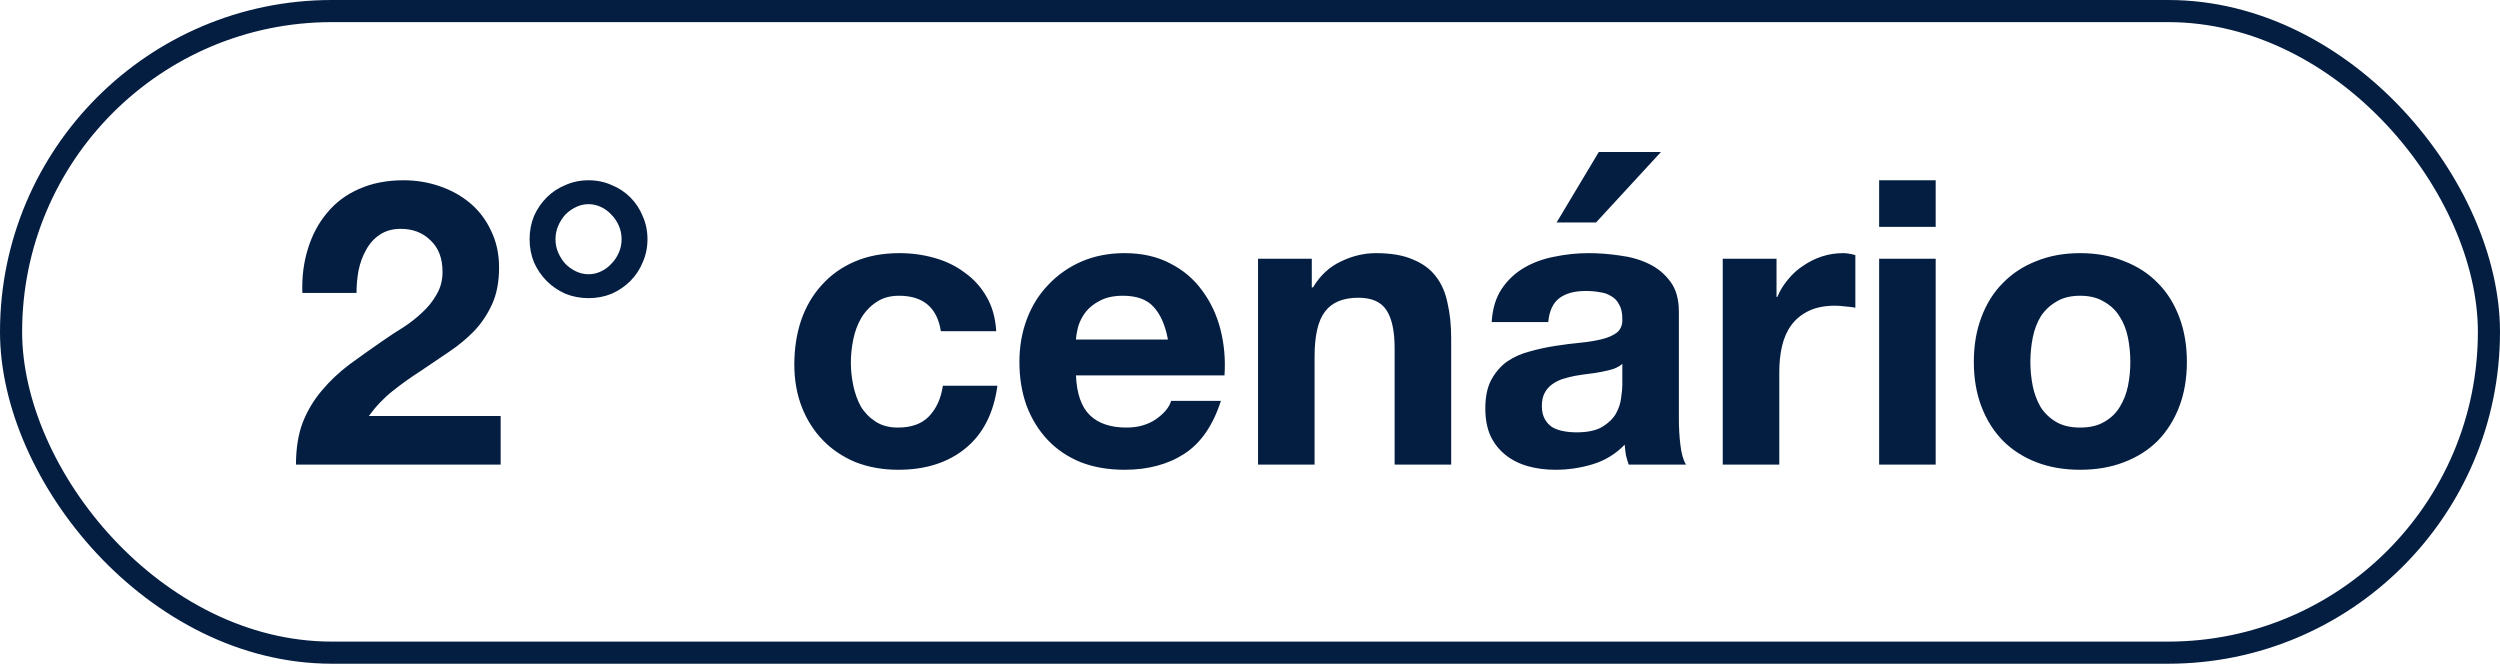
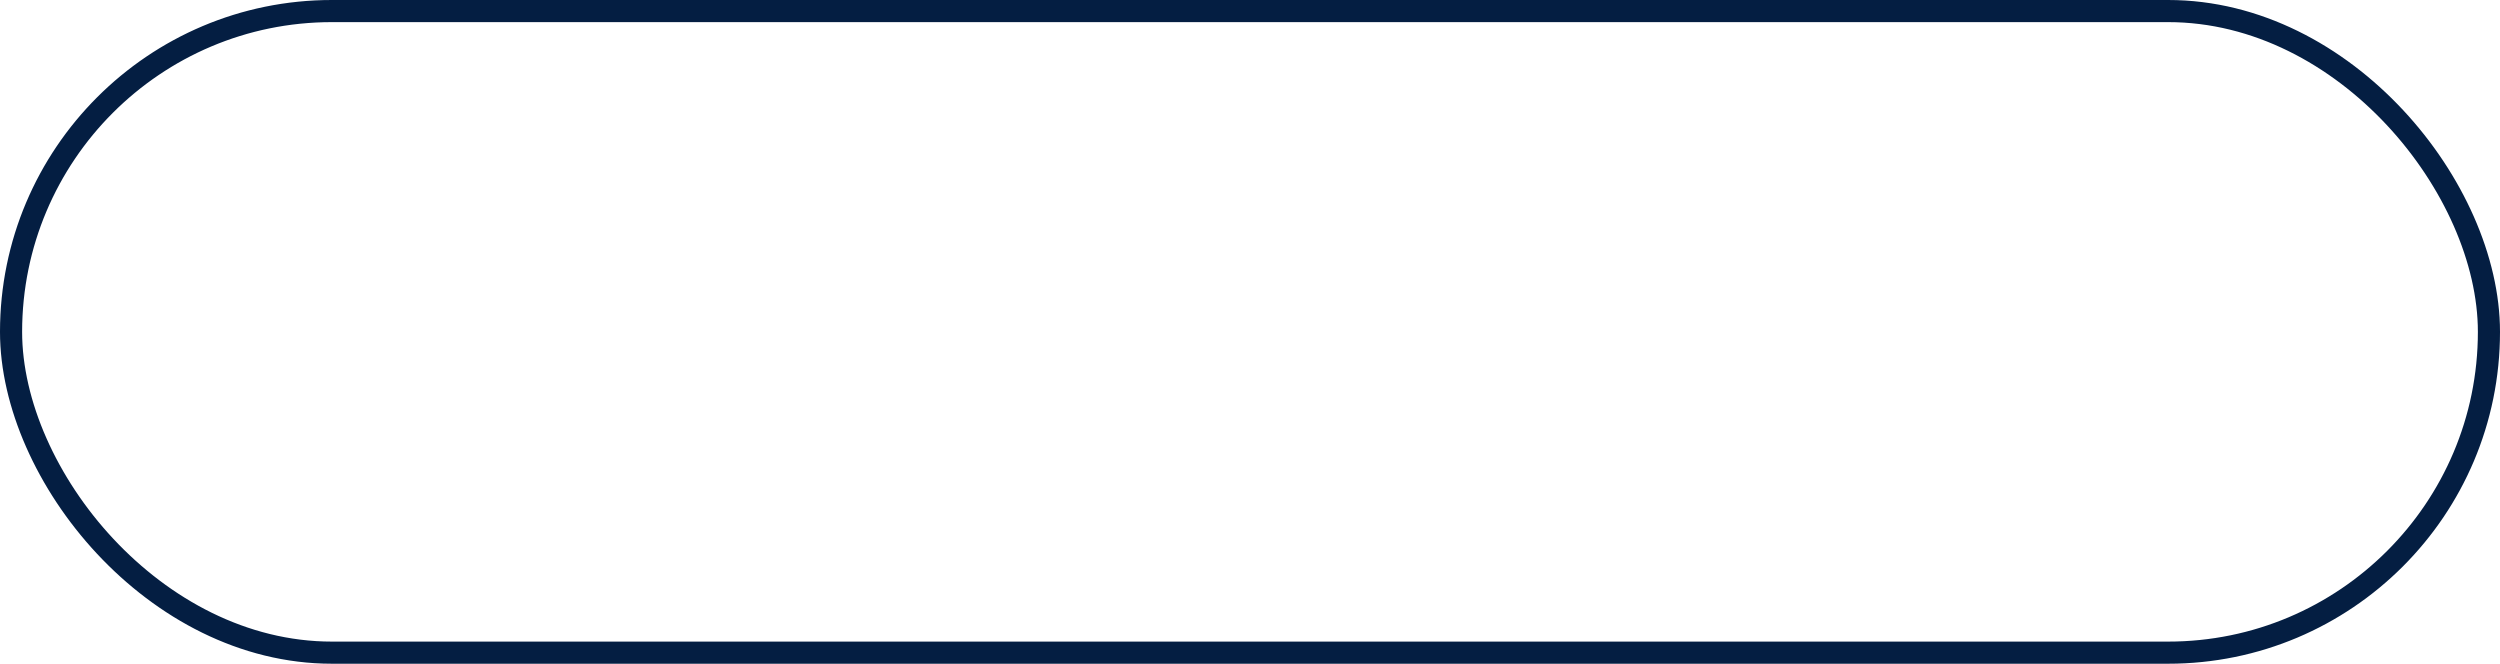
<svg xmlns="http://www.w3.org/2000/svg" width="113" height="30" viewBox="0 0 113 30" fill="none">
  <rect x="0.5" y="0.5" width="112" height="29" rx="14.5" stroke="#041E42" />
-   <path d="M13.666 13.242C13.642 12.522 13.726 11.856 13.918 11.244C14.11 10.62 14.398 10.08 14.782 9.624C15.166 9.156 15.646 8.796 16.222 8.544C16.81 8.28 17.482 8.148 18.238 8.148C18.814 8.148 19.36 8.238 19.876 8.418C20.404 8.598 20.866 8.856 21.262 9.192C21.658 9.528 21.97 9.942 22.198 10.434C22.438 10.926 22.558 11.478 22.558 12.09C22.558 12.726 22.456 13.272 22.252 13.728C22.048 14.184 21.778 14.592 21.442 14.952C21.106 15.3 20.722 15.618 20.29 15.906C19.87 16.194 19.444 16.482 19.012 16.77C18.58 17.046 18.16 17.346 17.752 17.67C17.344 17.994 16.984 18.372 16.672 18.804H22.63V21H13.378C13.378 20.268 13.48 19.632 13.684 19.092C13.9 18.552 14.188 18.072 14.548 17.652C14.908 17.22 15.328 16.824 15.808 16.464C16.3 16.104 16.816 15.738 17.356 15.366C17.632 15.174 17.926 14.982 18.238 14.79C18.55 14.586 18.832 14.364 19.084 14.124C19.348 13.884 19.564 13.614 19.732 13.314C19.912 13.014 20.002 12.672 20.002 12.288C20.002 11.676 19.822 11.202 19.462 10.866C19.114 10.518 18.664 10.344 18.112 10.344C17.74 10.344 17.422 10.434 17.158 10.614C16.906 10.782 16.702 11.01 16.546 11.298C16.39 11.574 16.276 11.886 16.204 12.234C16.144 12.57 16.114 12.906 16.114 13.242H13.666ZM25.108 10.812C25.108 11.028 25.15 11.232 25.234 11.424C25.318 11.616 25.426 11.784 25.558 11.928C25.702 12.072 25.864 12.186 26.044 12.27C26.224 12.354 26.41 12.396 26.602 12.396C26.794 12.396 26.98 12.354 27.16 12.27C27.34 12.186 27.496 12.072 27.628 11.928C27.772 11.784 27.886 11.616 27.97 11.424C28.054 11.232 28.096 11.028 28.096 10.812C28.096 10.596 28.054 10.392 27.97 10.2C27.886 10.008 27.772 9.84 27.628 9.696C27.496 9.552 27.34 9.438 27.16 9.354C26.98 9.27 26.794 9.228 26.602 9.228C26.41 9.228 26.224 9.27 26.044 9.354C25.864 9.438 25.702 9.552 25.558 9.696C25.426 9.84 25.318 10.008 25.234 10.2C25.15 10.392 25.108 10.596 25.108 10.812ZM23.938 10.812C23.938 10.44 24.004 10.092 24.136 9.768C24.28 9.444 24.472 9.162 24.712 8.922C24.952 8.682 25.234 8.496 25.558 8.364C25.882 8.22 26.23 8.148 26.602 8.148C26.974 8.148 27.322 8.22 27.646 8.364C27.97 8.496 28.252 8.682 28.492 8.922C28.732 9.162 28.918 9.444 29.05 9.768C29.194 10.092 29.266 10.44 29.266 10.812C29.266 11.184 29.194 11.532 29.05 11.856C28.918 12.18 28.732 12.462 28.492 12.702C28.252 12.942 27.97 13.134 27.646 13.278C27.322 13.41 26.974 13.476 26.602 13.476C26.23 13.476 25.882 13.41 25.558 13.278C25.234 13.134 24.952 12.942 24.712 12.702C24.472 12.462 24.28 12.18 24.136 11.856C24.004 11.532 23.938 11.184 23.938 10.812ZM42.527 14.97C42.359 13.902 41.729 13.368 40.637 13.368C40.229 13.368 39.887 13.464 39.611 13.656C39.335 13.836 39.107 14.076 38.927 14.376C38.759 14.664 38.639 14.988 38.567 15.348C38.495 15.696 38.459 16.044 38.459 16.392C38.459 16.728 38.495 17.07 38.567 17.418C38.639 17.766 38.753 18.084 38.909 18.372C39.077 18.648 39.299 18.876 39.575 19.056C39.851 19.236 40.187 19.326 40.583 19.326C41.195 19.326 41.663 19.158 41.987 18.822C42.323 18.474 42.533 18.012 42.617 17.436H45.083C44.915 18.672 44.435 19.614 43.643 20.262C42.851 20.91 41.837 21.234 40.601 21.234C39.905 21.234 39.263 21.12 38.675 20.892C38.099 20.652 37.607 20.322 37.199 19.902C36.791 19.482 36.473 18.984 36.245 18.408C36.017 17.82 35.903 17.178 35.903 16.482C35.903 15.762 36.005 15.096 36.209 14.484C36.425 13.86 36.737 13.326 37.145 12.882C37.553 12.426 38.051 12.072 38.639 11.82C39.227 11.568 39.899 11.442 40.655 11.442C41.207 11.442 41.735 11.514 42.239 11.658C42.755 11.802 43.211 12.024 43.607 12.324C44.015 12.612 44.345 12.978 44.597 13.422C44.849 13.854 44.993 14.37 45.029 14.97H42.527ZM52.791 15.348C52.671 14.7 52.455 14.208 52.143 13.872C51.843 13.536 51.381 13.368 50.757 13.368C50.349 13.368 50.007 13.44 49.731 13.584C49.467 13.716 49.251 13.884 49.083 14.088C48.927 14.292 48.813 14.508 48.741 14.736C48.681 14.964 48.645 15.168 48.633 15.348H52.791ZM48.633 16.968C48.669 17.796 48.879 18.396 49.263 18.768C49.647 19.14 50.199 19.326 50.919 19.326C51.435 19.326 51.879 19.2 52.251 18.948C52.623 18.684 52.851 18.408 52.935 18.12H55.185C54.825 19.236 54.273 20.034 53.529 20.514C52.785 20.994 51.885 21.234 50.829 21.234C50.097 21.234 49.437 21.12 48.849 20.892C48.261 20.652 47.763 20.316 47.355 19.884C46.947 19.452 46.629 18.936 46.401 18.336C46.185 17.736 46.077 17.076 46.077 16.356C46.077 15.66 46.191 15.012 46.419 14.412C46.647 13.812 46.971 13.296 47.391 12.864C47.811 12.42 48.309 12.072 48.885 11.82C49.473 11.568 50.121 11.442 50.829 11.442C51.621 11.442 52.311 11.598 52.899 11.91C53.487 12.21 53.967 12.618 54.339 13.134C54.723 13.65 54.999 14.238 55.167 14.898C55.335 15.558 55.395 16.248 55.347 16.968H48.633ZM56.863 11.694H59.293V12.99H59.347C59.671 12.45 60.091 12.06 60.607 11.82C61.123 11.568 61.651 11.442 62.191 11.442C62.875 11.442 63.433 11.538 63.865 11.73C64.309 11.91 64.657 12.168 64.909 12.504C65.161 12.828 65.335 13.23 65.431 13.71C65.539 14.178 65.593 14.7 65.593 15.276V21H63.037V15.744C63.037 14.976 62.917 14.406 62.677 14.034C62.437 13.65 62.011 13.458 61.399 13.458C60.703 13.458 60.199 13.668 59.887 14.088C59.575 14.496 59.419 15.174 59.419 16.122V21H56.863V11.694ZM67.424 14.556C67.46 13.956 67.611 13.458 67.874 13.062C68.138 12.666 68.475 12.348 68.882 12.108C69.29 11.868 69.746 11.7 70.251 11.604C70.766 11.496 71.282 11.442 71.799 11.442C72.266 11.442 72.74 11.478 73.221 11.55C73.701 11.61 74.138 11.736 74.534 11.928C74.93 12.12 75.254 12.39 75.507 12.738C75.758 13.074 75.885 13.524 75.885 14.088V18.93C75.885 19.35 75.909 19.752 75.957 20.136C76.004 20.52 76.088 20.808 76.209 21H73.617C73.569 20.856 73.526 20.712 73.49 20.568C73.466 20.412 73.448 20.256 73.436 20.1C73.028 20.52 72.549 20.814 71.996 20.982C71.445 21.15 70.88 21.234 70.305 21.234C69.861 21.234 69.447 21.18 69.062 21.072C68.678 20.964 68.343 20.796 68.055 20.568C67.766 20.34 67.538 20.052 67.371 19.704C67.215 19.356 67.136 18.942 67.136 18.462C67.136 17.934 67.227 17.502 67.406 17.166C67.599 16.818 67.838 16.542 68.126 16.338C68.427 16.134 68.763 15.984 69.135 15.888C69.519 15.78 69.903 15.696 70.287 15.636C70.671 15.576 71.049 15.528 71.421 15.492C71.793 15.456 72.123 15.402 72.41 15.33C72.698 15.258 72.927 15.156 73.094 15.024C73.263 14.88 73.341 14.676 73.329 14.412C73.329 14.136 73.281 13.92 73.184 13.764C73.1 13.596 72.981 13.47 72.825 13.386C72.68 13.29 72.507 13.23 72.302 13.206C72.111 13.17 71.9 13.152 71.672 13.152C71.168 13.152 70.772 13.26 70.484 13.476C70.197 13.692 70.028 14.052 69.981 14.556H67.424ZM73.329 16.446C73.221 16.542 73.082 16.62 72.915 16.68C72.758 16.728 72.585 16.77 72.392 16.806C72.213 16.842 72.02 16.872 71.817 16.896C71.612 16.92 71.409 16.95 71.204 16.986C71.013 17.022 70.82 17.07 70.629 17.13C70.448 17.19 70.287 17.274 70.142 17.382C70.01 17.478 69.903 17.604 69.819 17.76C69.734 17.916 69.692 18.114 69.692 18.354C69.692 18.582 69.734 18.774 69.819 18.93C69.903 19.086 70.016 19.212 70.16 19.308C70.305 19.392 70.472 19.452 70.665 19.488C70.856 19.524 71.055 19.542 71.258 19.542C71.763 19.542 72.153 19.458 72.428 19.29C72.704 19.122 72.909 18.924 73.04 18.696C73.172 18.456 73.251 18.216 73.275 17.976C73.311 17.736 73.329 17.544 73.329 17.4V16.446ZM75.075 6.87L72.141 10.056H70.359L72.266 6.87H75.075ZM77.868 11.694H80.299V13.422H80.335C80.454 13.134 80.617 12.87 80.82 12.63C81.025 12.378 81.258 12.168 81.522 12C81.787 11.82 82.069 11.682 82.368 11.586C82.668 11.49 82.981 11.442 83.305 11.442C83.472 11.442 83.659 11.472 83.862 11.532V13.908C83.743 13.884 83.599 13.866 83.43 13.854C83.263 13.83 83.1 13.818 82.945 13.818C82.477 13.818 82.081 13.896 81.757 14.052C81.433 14.208 81.168 14.424 80.965 14.7C80.772 14.964 80.635 15.276 80.55 15.636C80.466 15.996 80.424 16.386 80.424 16.806V21H77.868V11.694ZM87.493 10.254H84.937V8.148H87.493V10.254ZM84.937 11.694H87.493V21H84.937V11.694ZM91.773 16.356C91.773 16.728 91.809 17.094 91.881 17.454C91.953 17.802 92.073 18.12 92.241 18.408C92.421 18.684 92.655 18.906 92.943 19.074C93.231 19.242 93.591 19.326 94.023 19.326C94.455 19.326 94.815 19.242 95.103 19.074C95.403 18.906 95.637 18.684 95.805 18.408C95.985 18.12 96.111 17.802 96.183 17.454C96.255 17.094 96.291 16.728 96.291 16.356C96.291 15.984 96.255 15.618 96.183 15.258C96.111 14.898 95.985 14.58 95.805 14.304C95.637 14.028 95.403 13.806 95.103 13.638C94.815 13.458 94.455 13.368 94.023 13.368C93.591 13.368 93.231 13.458 92.943 13.638C92.655 13.806 92.421 14.028 92.241 14.304C92.073 14.58 91.953 14.898 91.881 15.258C91.809 15.618 91.773 15.984 91.773 16.356ZM89.217 16.356C89.217 15.612 89.331 14.94 89.559 14.34C89.787 13.728 90.111 13.212 90.531 12.792C90.951 12.36 91.455 12.03 92.043 11.802C92.631 11.562 93.291 11.442 94.023 11.442C94.755 11.442 95.415 11.562 96.003 11.802C96.603 12.03 97.113 12.36 97.533 12.792C97.953 13.212 98.277 13.728 98.505 14.34C98.733 14.94 98.847 15.612 98.847 16.356C98.847 17.1 98.733 17.772 98.505 18.372C98.277 18.972 97.953 19.488 97.533 19.92C97.113 20.34 96.603 20.664 96.003 20.892C95.415 21.12 94.755 21.234 94.023 21.234C93.291 21.234 92.631 21.12 92.043 20.892C91.455 20.664 90.951 20.34 90.531 19.92C90.111 19.488 89.787 18.972 89.559 18.372C89.331 17.772 89.217 17.1 89.217 16.356Z" fill="#041E42" />
</svg>